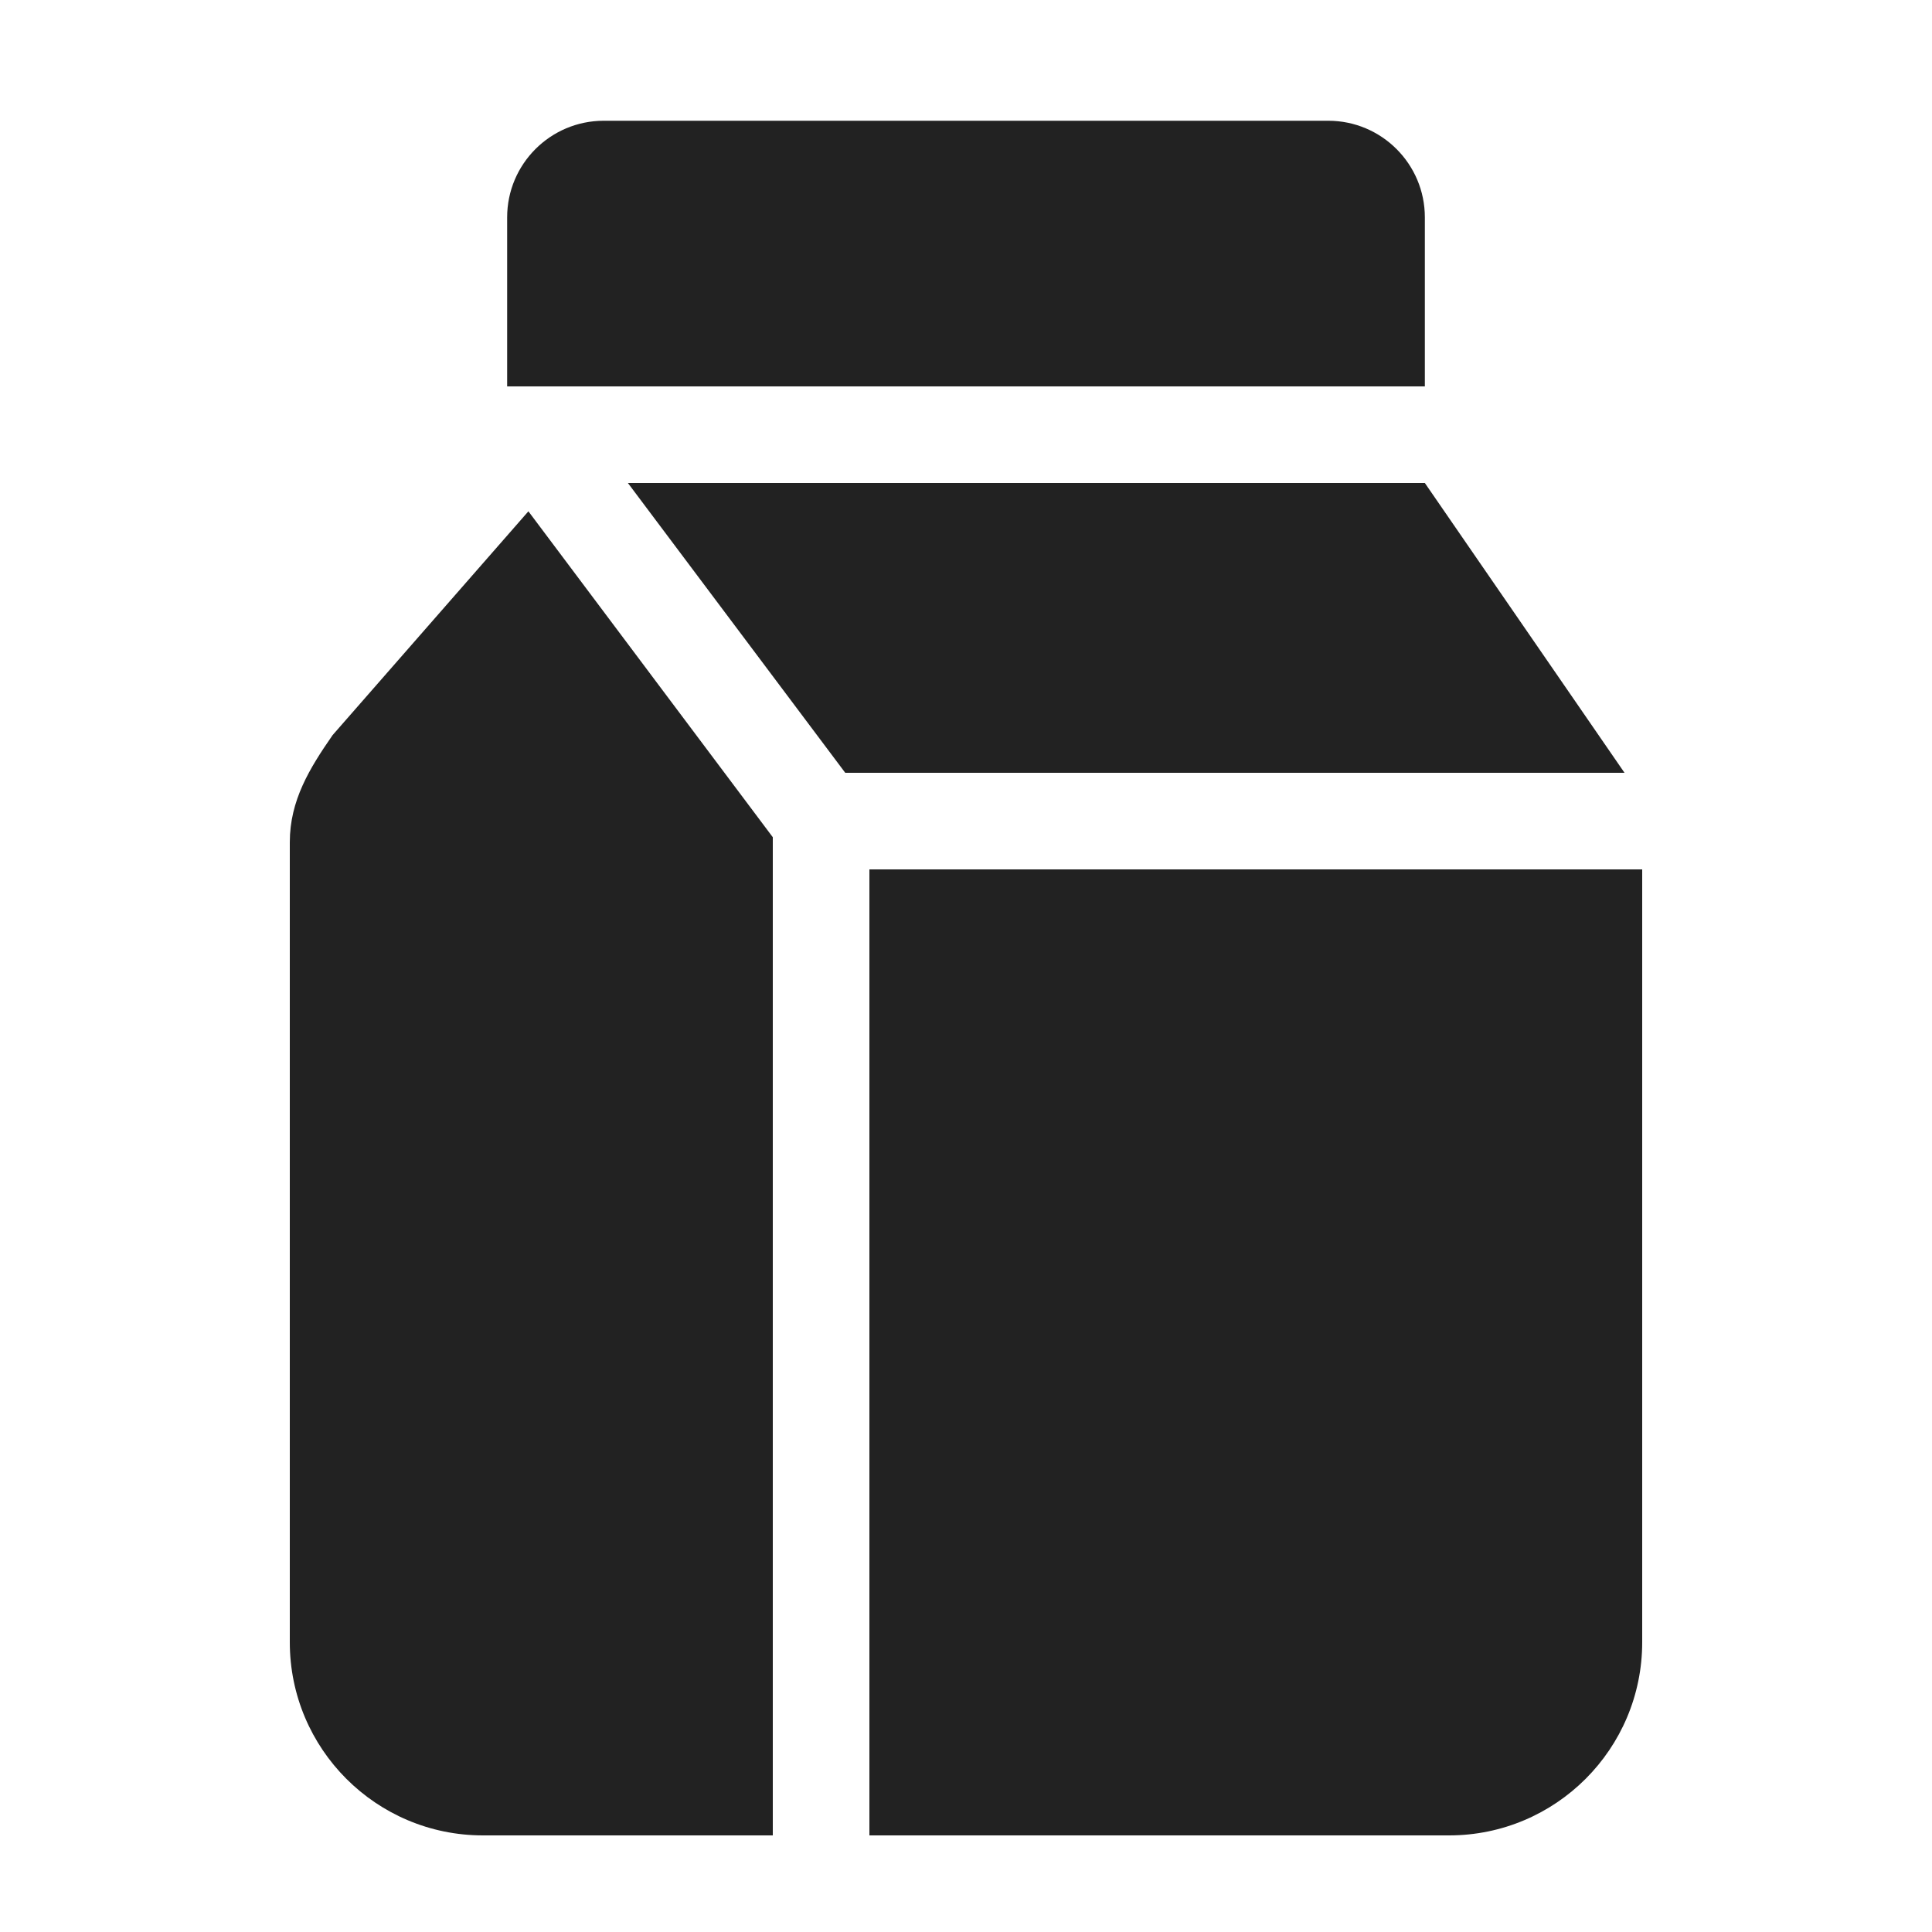
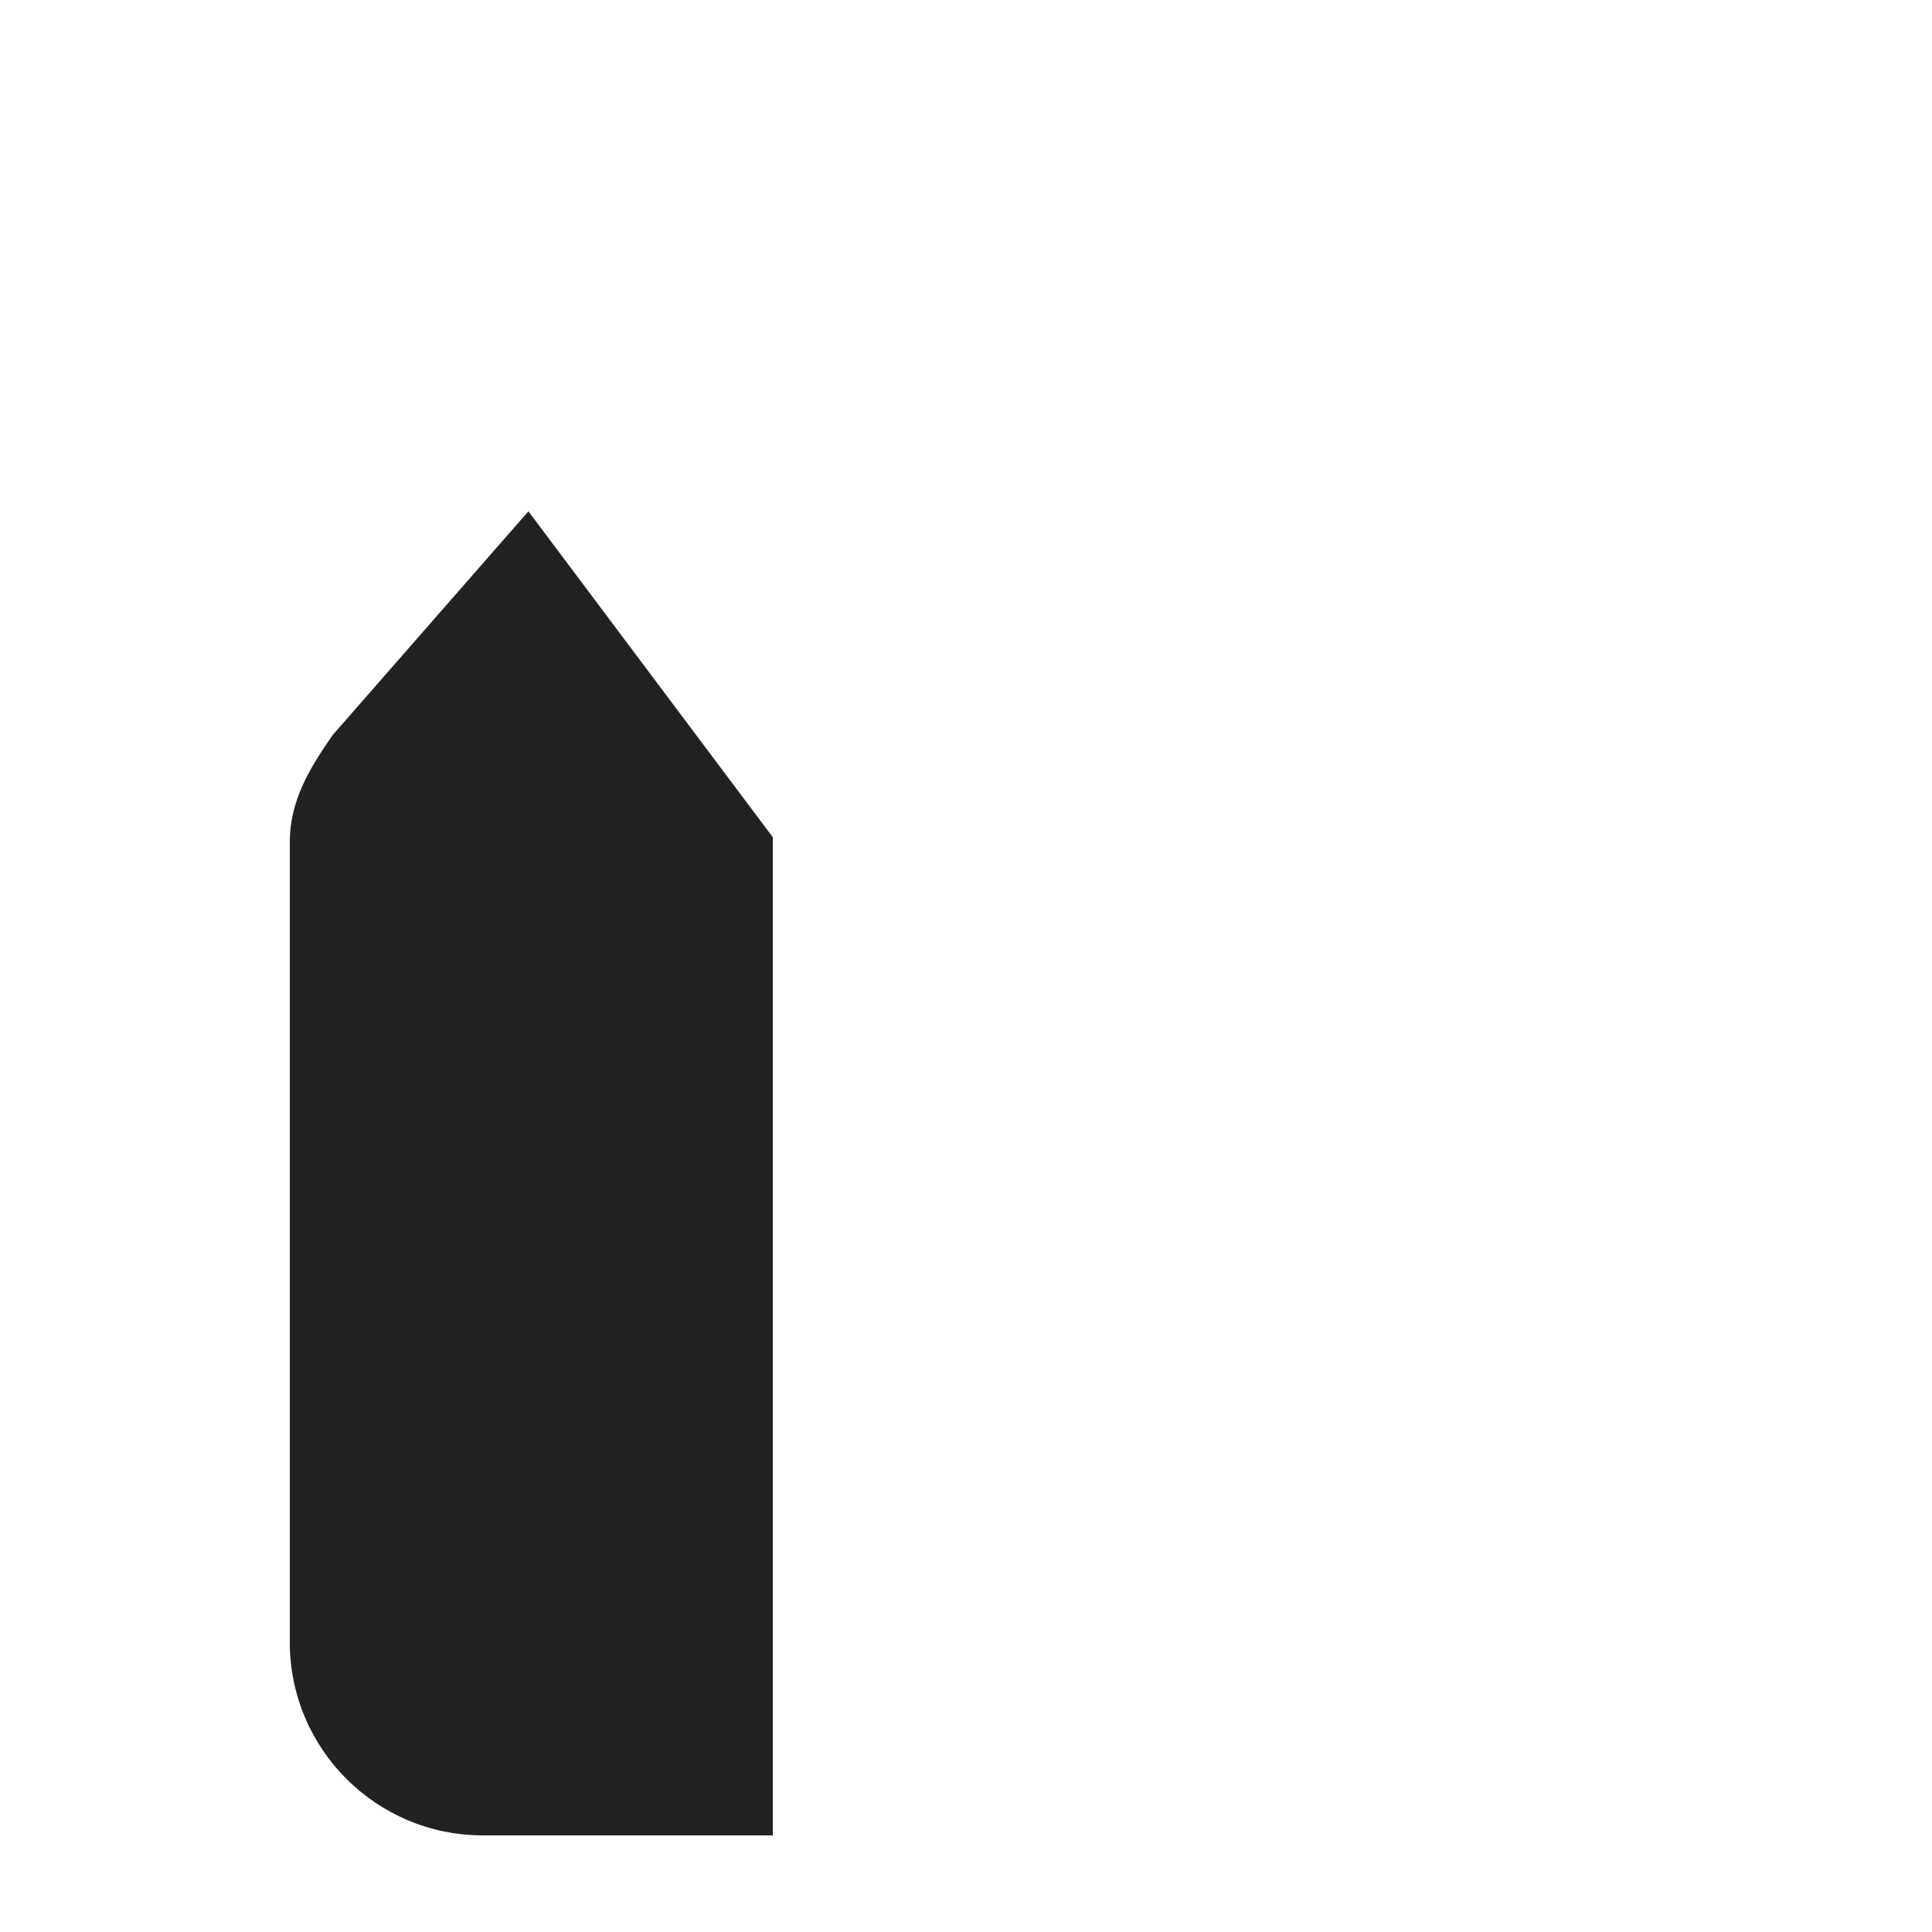
<svg xmlns="http://www.w3.org/2000/svg" width="20" height="20" viewBox="0 0 20 20" fill="none">
  <path d="M3 17V8.719C3 8.285 3.206 7.952 3.443 7.61L5.47 5.293L8 8.667V19H5C3.895 19 3 18.105 3 17Z" fill="#222222" />
-   <path d="M9 19H15C16.105 19 17 18.105 17 17V9H9V19Z" fill="#222222" />
-   <path d="M16.817 8L14.75 5H6.5L8.75 8H16.817Z" fill="#222222" />
-   <path d="M14.75 4V2.25C14.75 1.698 14.302 1.25 13.75 1.25H6.25C5.698 1.25 5.25 1.698 5.25 2.25V4H14.75Z" fill="#222222" />
</svg>